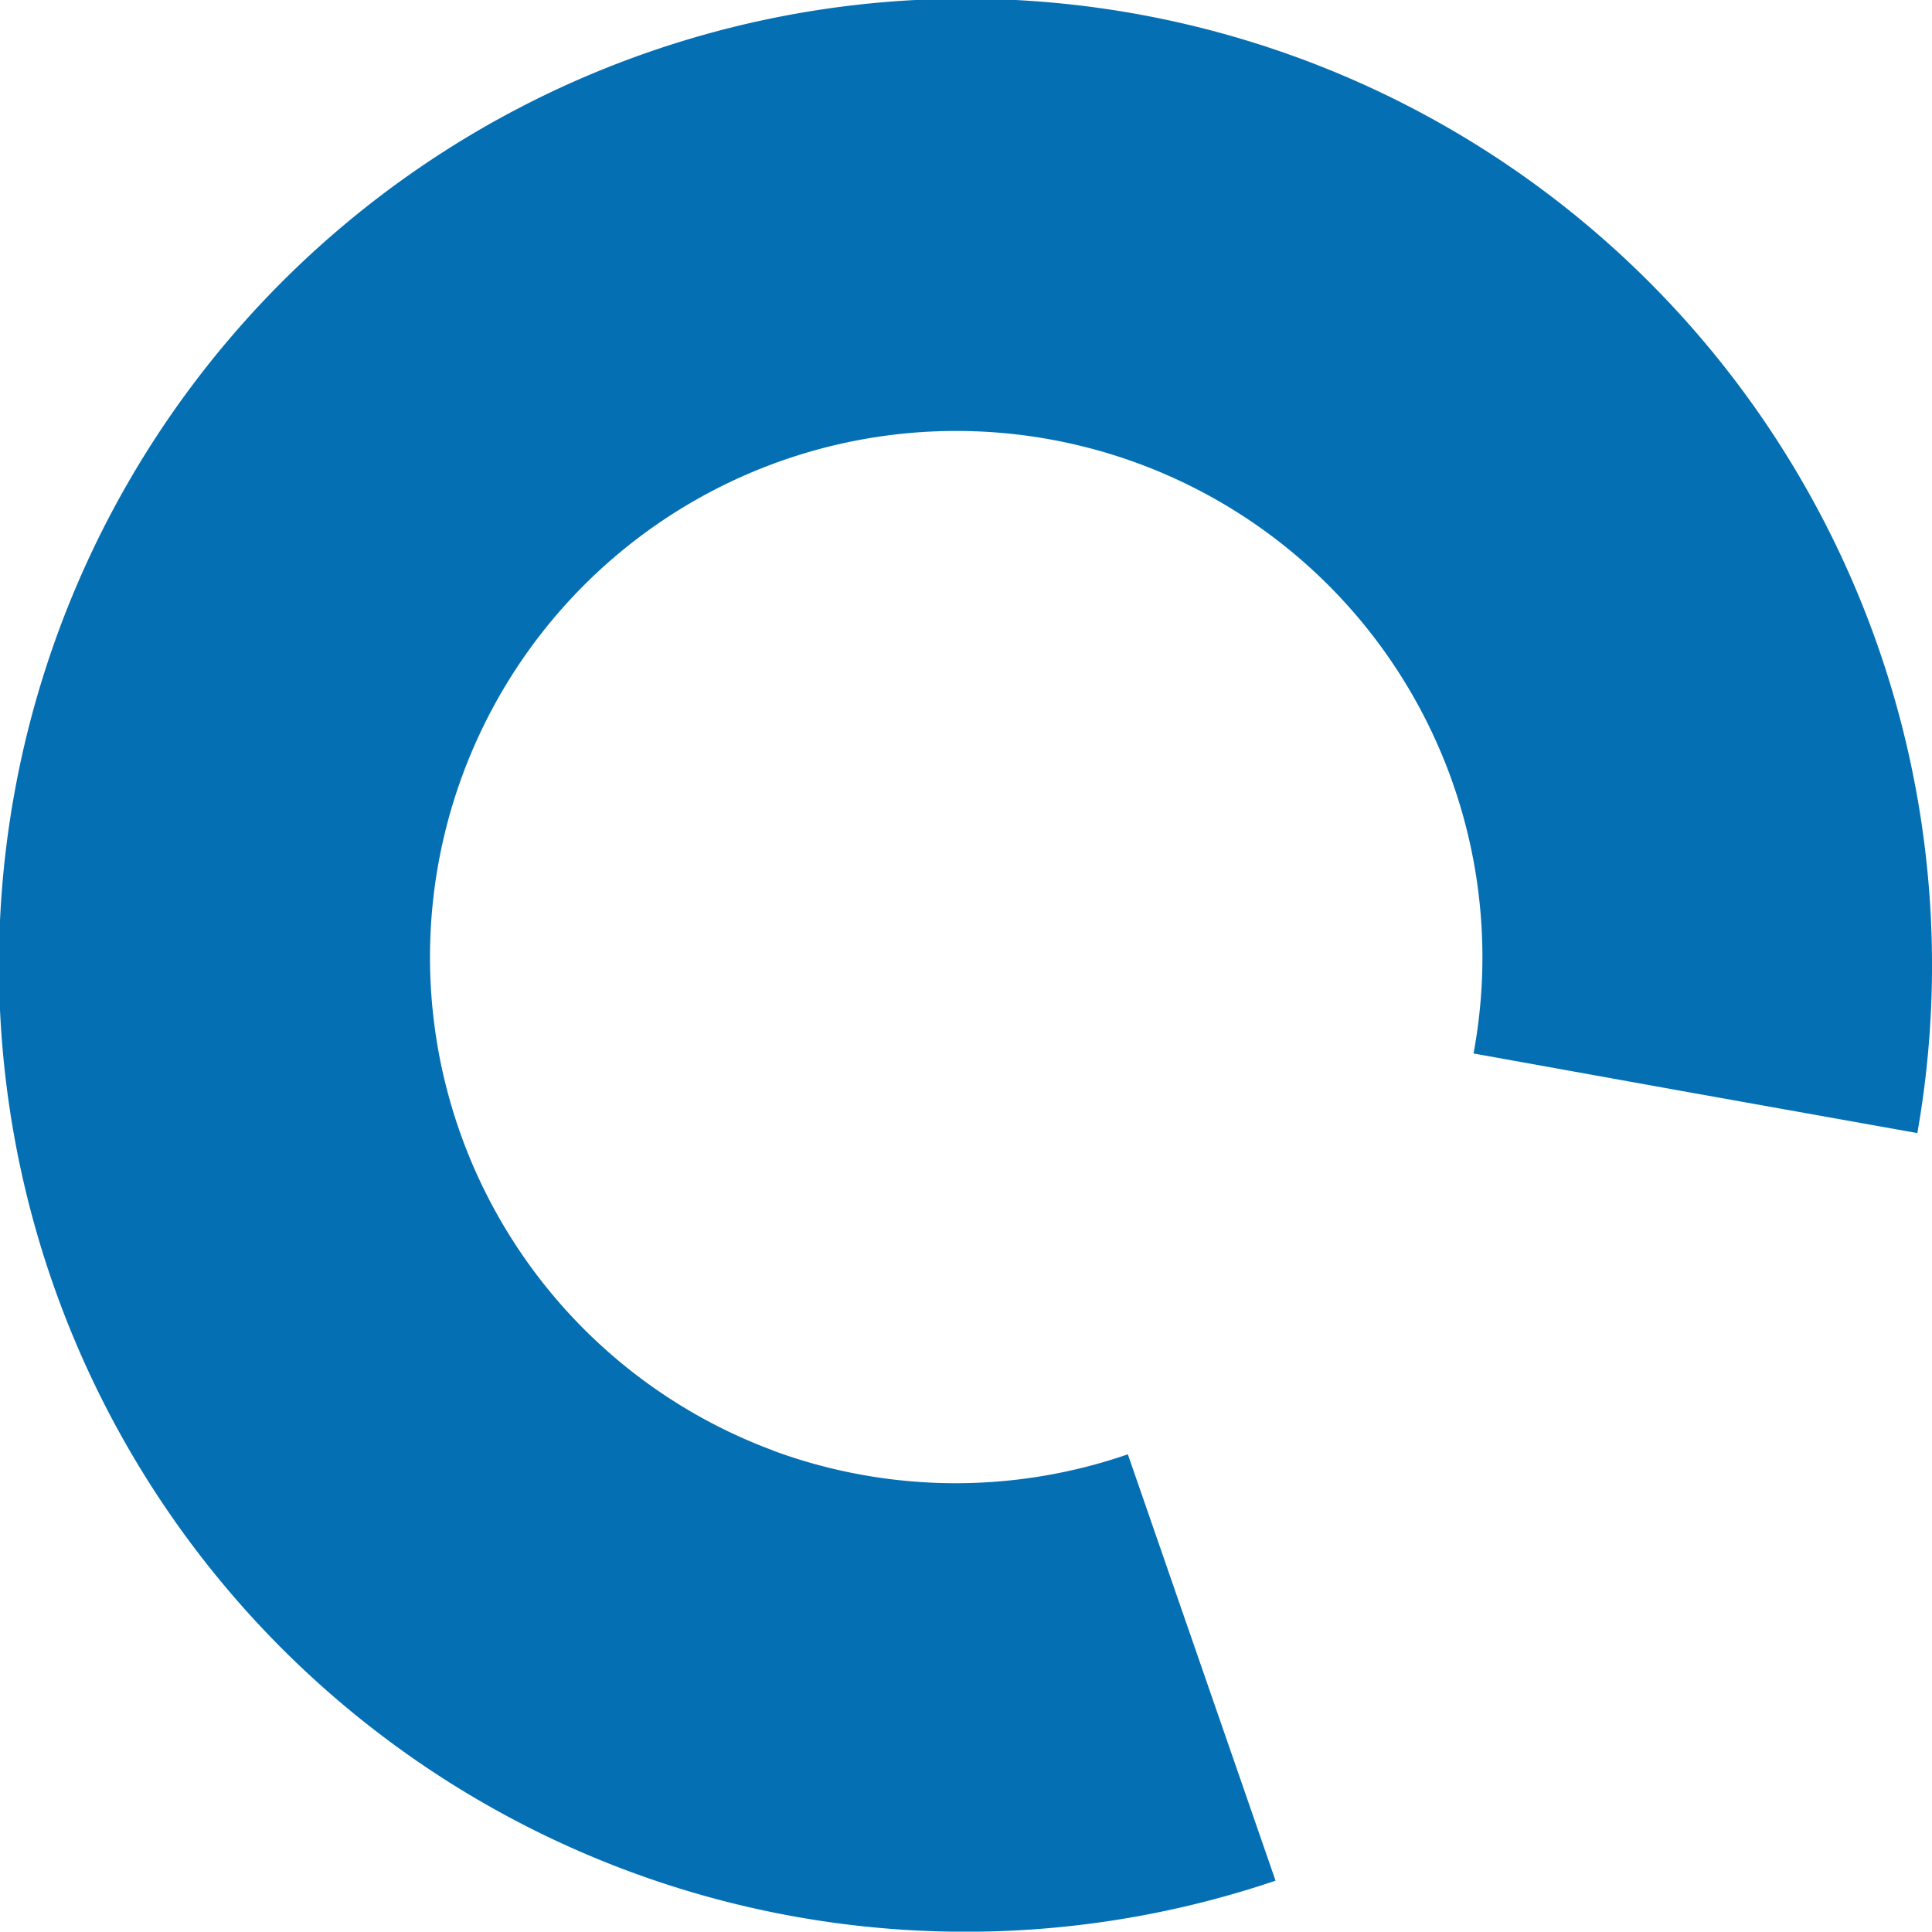
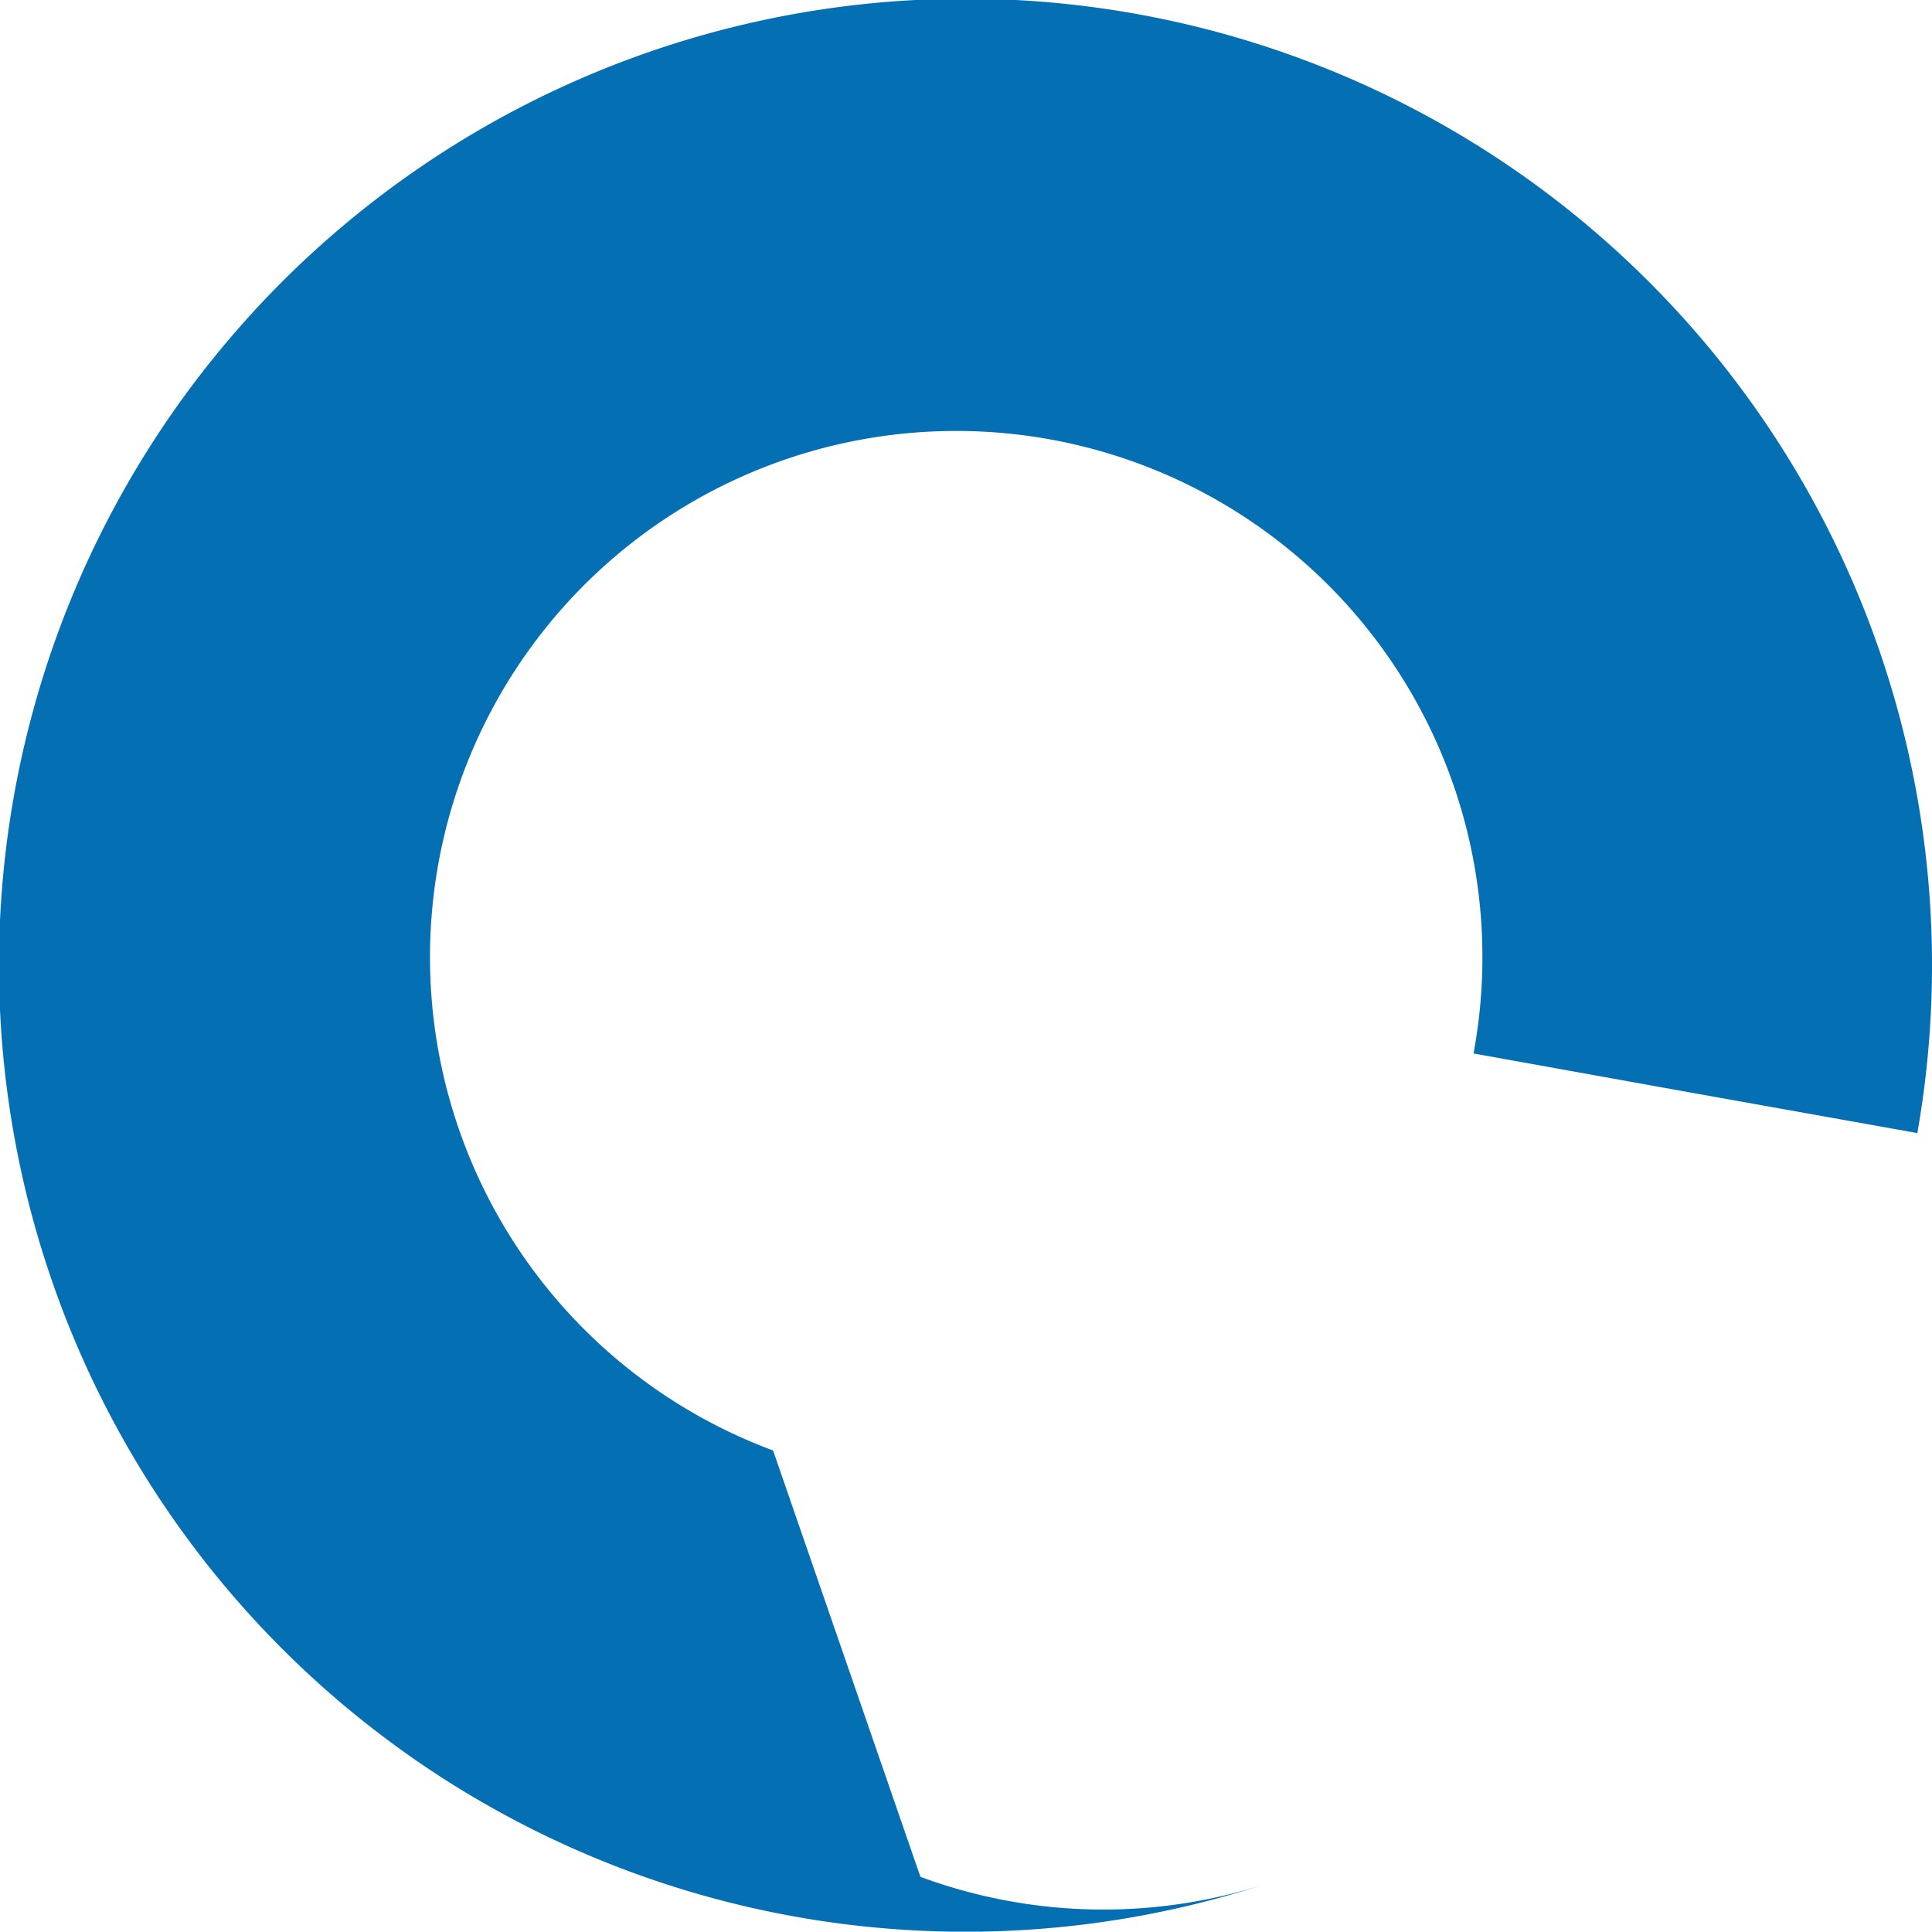
<svg xmlns="http://www.w3.org/2000/svg" viewBox="0 0 55.33 55.32">
  <g id="Слой_2" data-name="Слой 2">
    <g id="Слой_1-2" data-name="Слой 1">
      <g id="Слой_2-2" data-name="Слой 2">
-         <path d="M22.14,41.54A15.07,15.07,0,1,1,42.2,30.17l6.33,1.14h0l6.38,1.14A27.68,27.68,0,1,0,36.53,53.86L32.3,41.65a15.11,15.11,0,0,1-10.17-.11" fill="#046fb3" id="Слой_1-2-2" data-name="Слой 1-2" />
+         <path d="M22.14,41.54A15.07,15.07,0,1,1,42.2,30.17l6.33,1.14h0l6.38,1.14A27.68,27.68,0,1,0,36.53,53.86a15.11,15.11,0,0,1-10.17-.11" fill="#046fb3" id="Слой_1-2-2" data-name="Слой 1-2" />
      </g>
    </g>
  </g>
</svg>